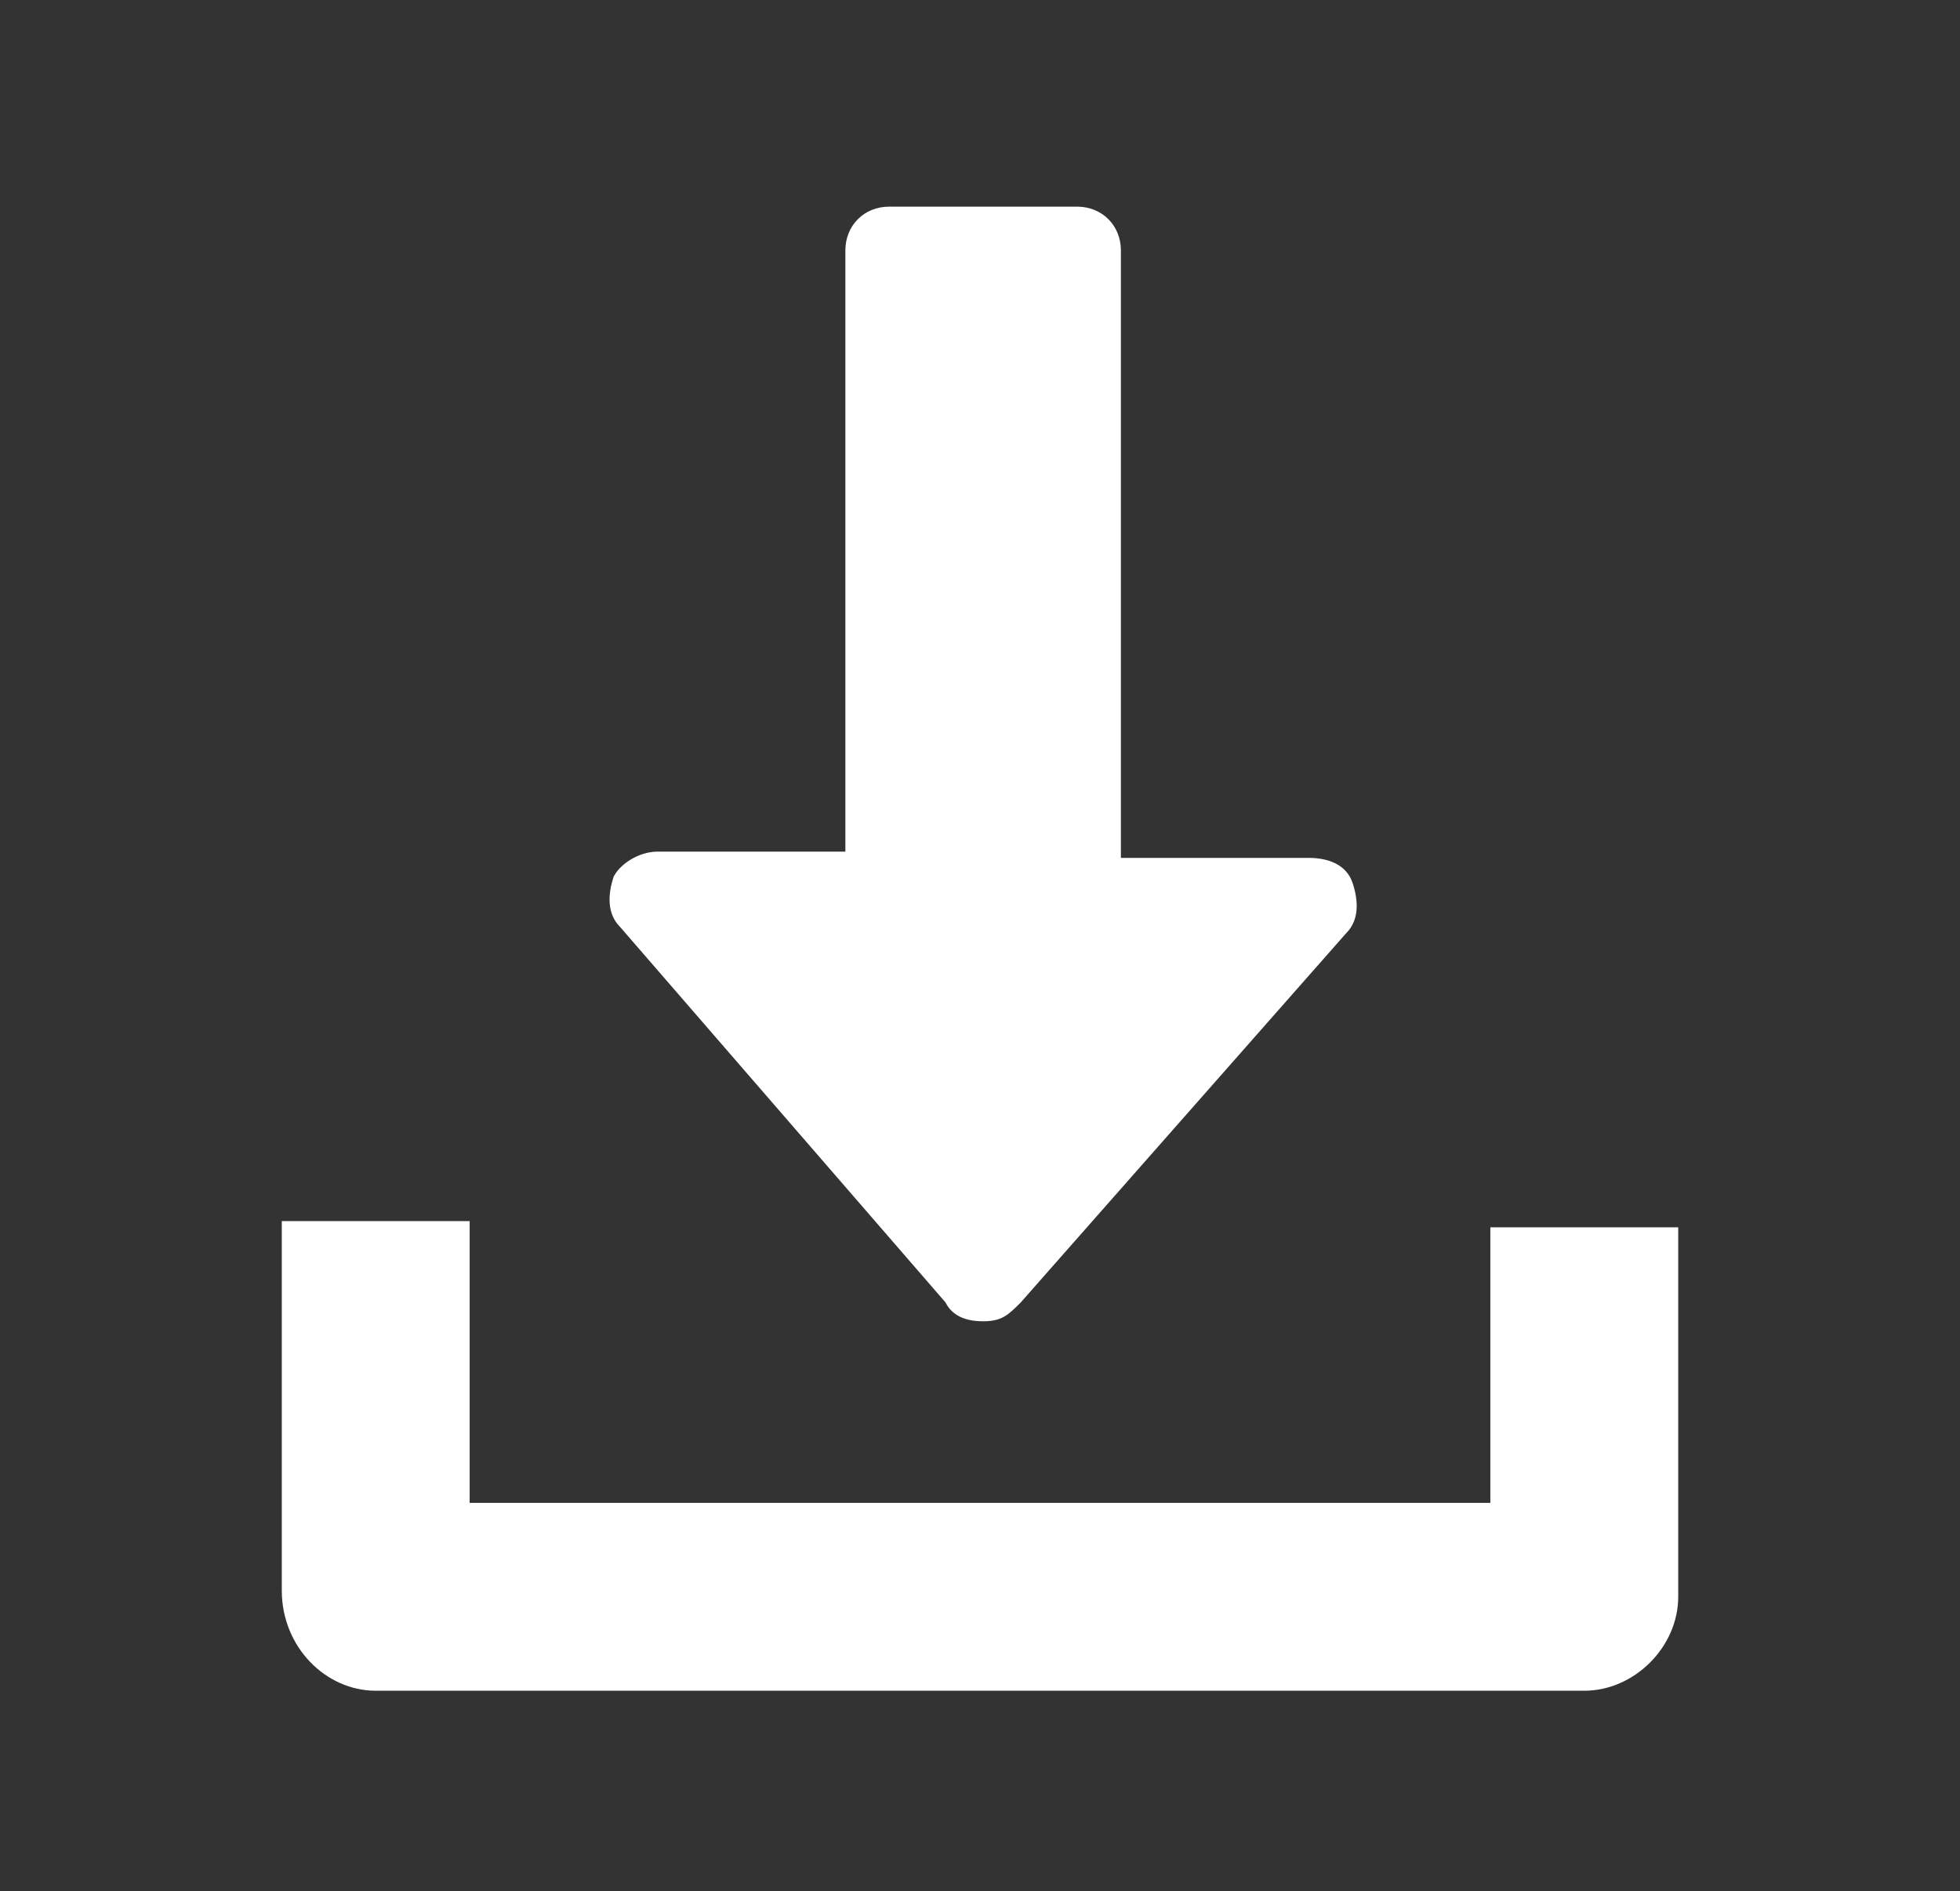
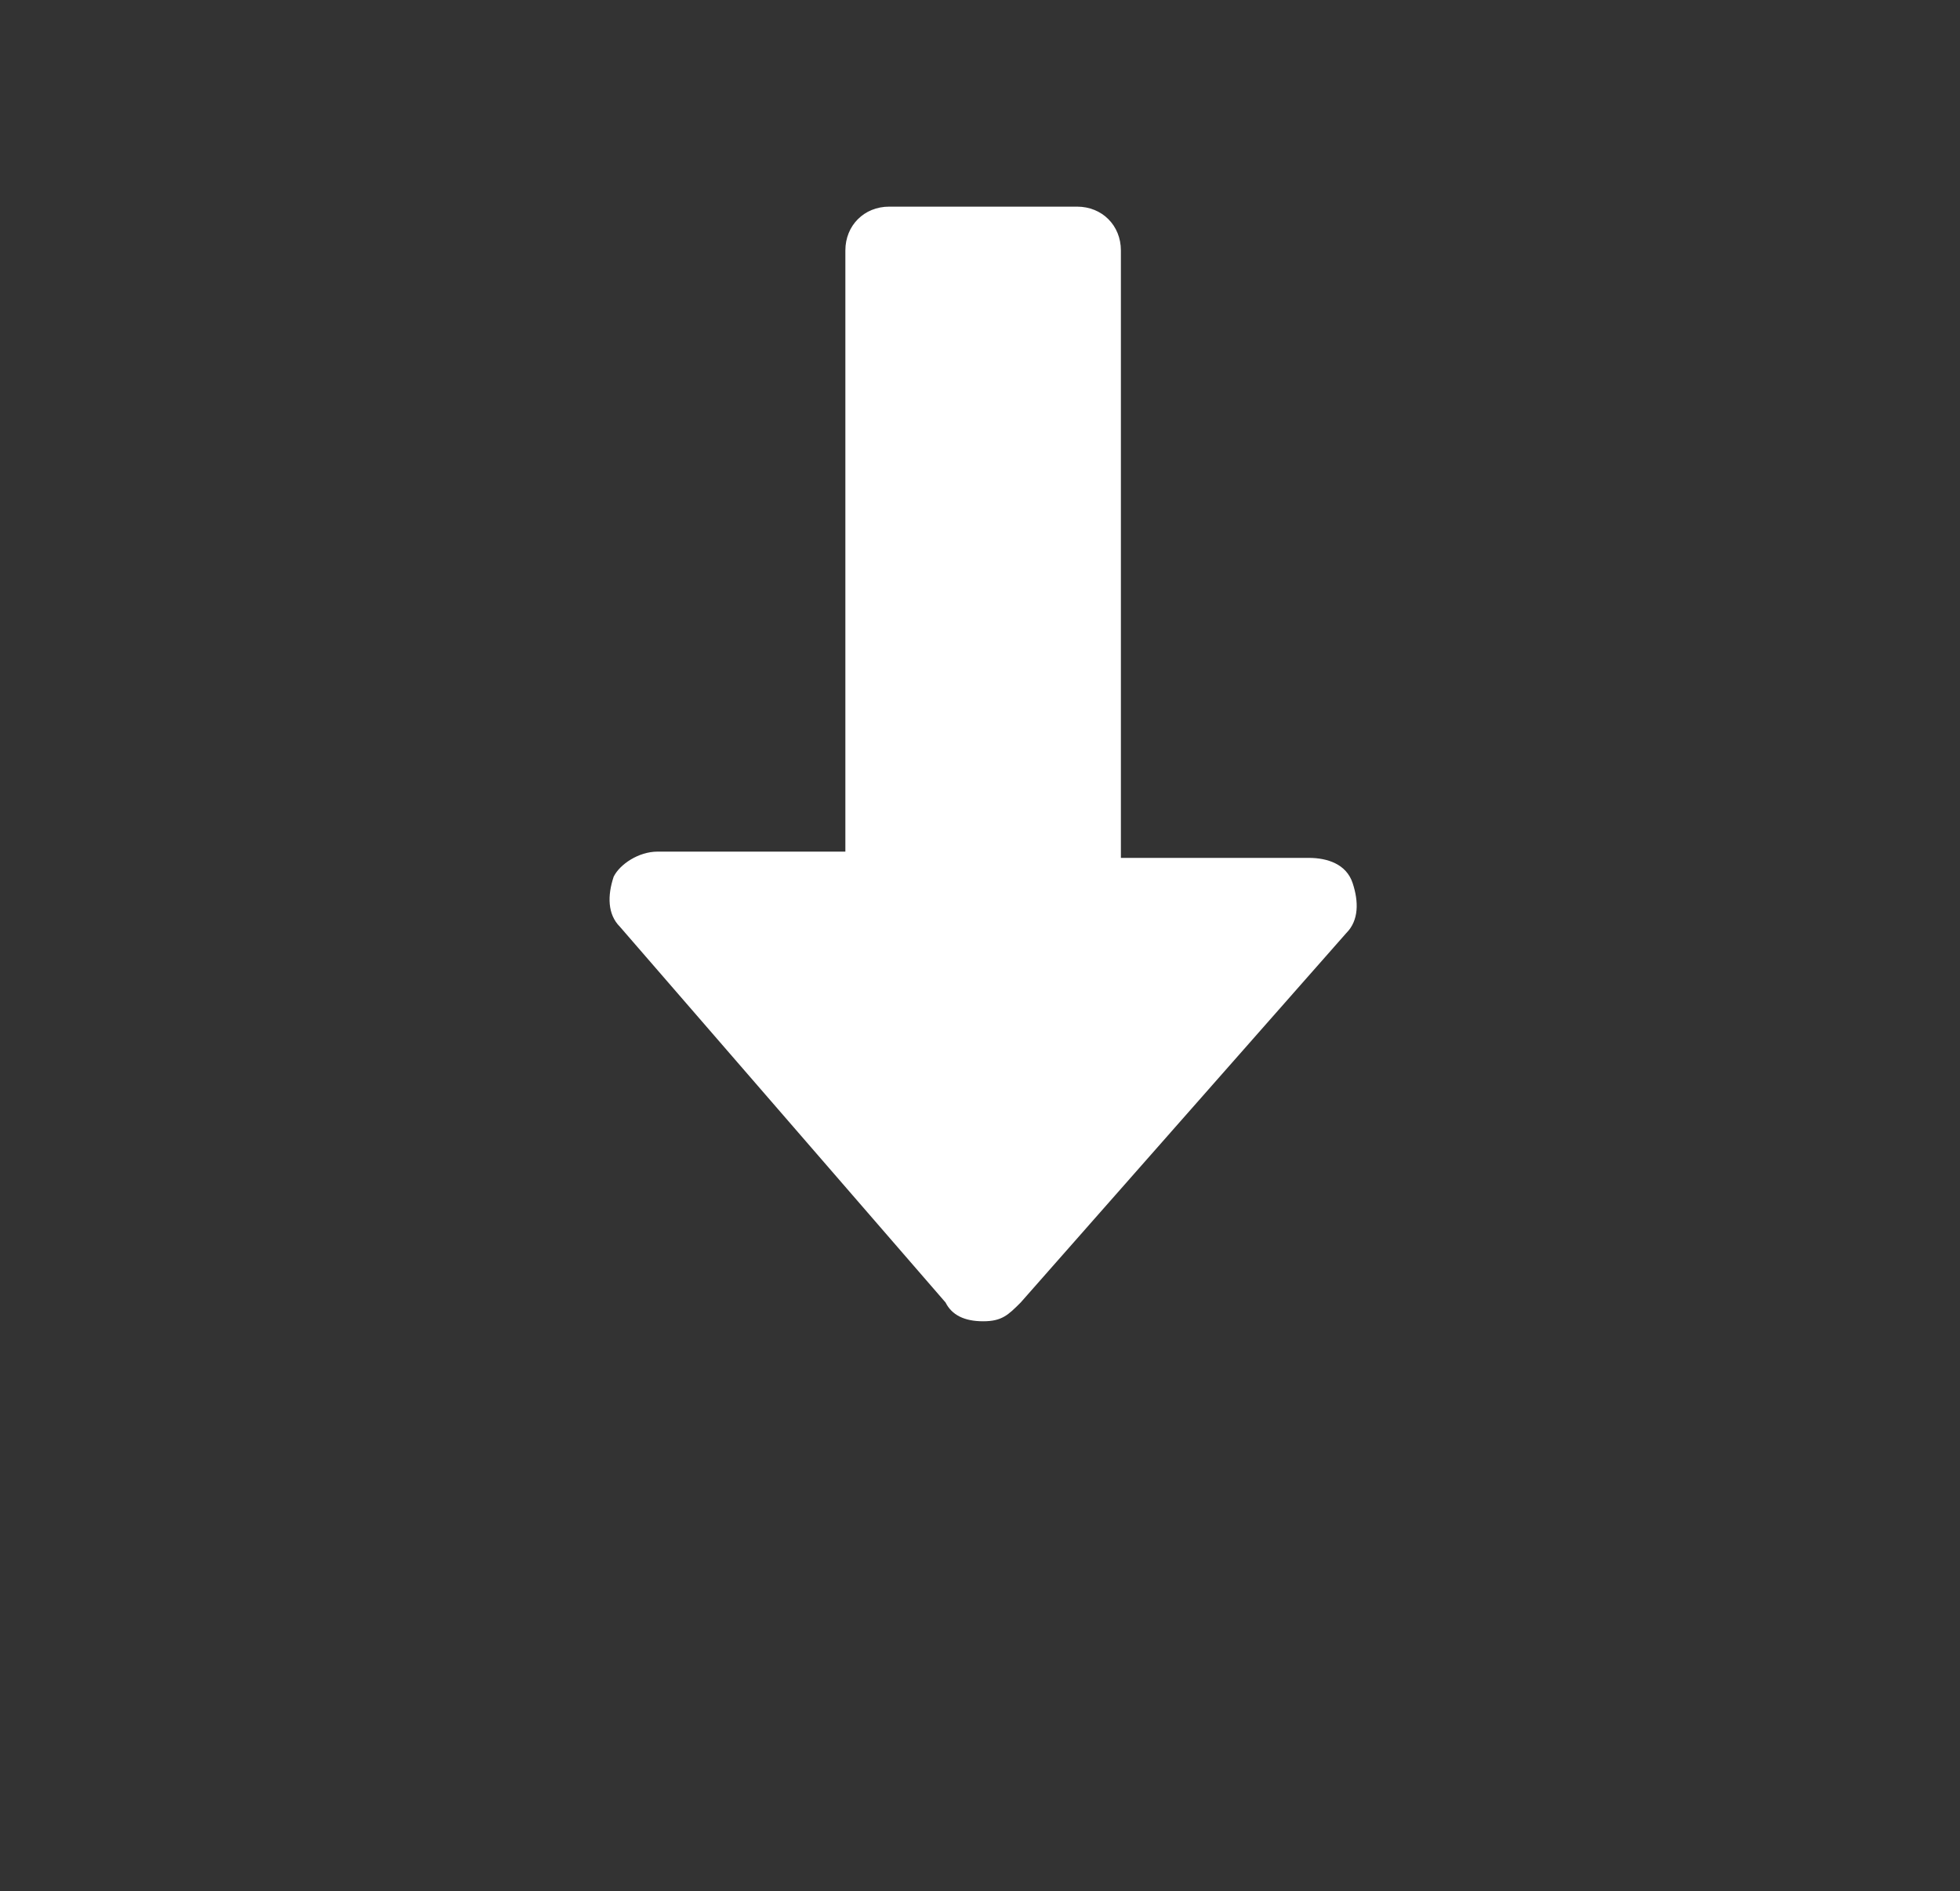
<svg xmlns="http://www.w3.org/2000/svg" xmlns:ns1="http://www.inkscape.org/namespaces/inkscape" xmlns:ns2="http://sodipodi.sourceforge.net/DTD/sodipodi-0.dtd" version="1.1" id="Layer_1" x="0px" y="0px" viewBox="0 0 31.3 30.2" style="enable-background:new 0 0 31.3 30.2;" xml:space="preserve" ns1:version="0.91 r13725" ns2:docname="ikony-03-biely.svg">
  <rect x="0" y="0" width="31.3" height="30.2" fill="#333333" stroke="none" />
  <defs id="defs13" />
  <ns2:namedview pagecolor="#ffffff" bordercolor="#666666" borderopacity="1" objecttolerance="10" gridtolerance="10" guidetolerance="10" ns1:pageopacity="0" ns1:pageshadow="2" ns1:window-width="684" ns1:window-height="480" id="namedview11" showgrid="false" ns1:zoom="7.8145693" ns1:cx="18.081356" ns1:cy="15.1" ns1:window-x="0" ns1:window-y="0" ns1:window-maximized="0" ns1:current-layer="Layer_1" />
  <style type="text/css" id="style3">
	.st0{fill:#008237;}
	.st1{fill:#FFFFFF;}
	.st2{clip-path:url(#SVGID_2_);}
	.st3{fill:#020203;}
	.st4{fill-rule:evenodd;clip-rule:evenodd;}
</style>
  <g id="g5" style="fill:#ffffff">
    <path class="st3" d="M15.1,20.8c0.1,0.2,0.3,0.3,0.6,0.3s0.4-0.1,0.6-0.3l5.2-5.9c0.2-0.2,0.2-0.5,0.1-0.8s-0.4-0.4-0.7-0.4h-3V4   c0-0.4-0.3-0.7-0.7-0.7h-3c-0.4,0-0.7,0.3-0.7,0.7v9.6h-3c-0.3,0-0.6,0.2-0.7,0.4c-0.1,0.3-0.1,0.6,0.1,0.8L15.1,20.8z" id="path7" style="fill:#ffffff" />
-     <path class="st3" d="M23.8,19.6V24H7.5v-4.5h-3v5.9C4.5,26.3,5.2,27,6,27h19.3c0.8,0,1.5-0.7,1.5-1.5v-5.9H23.8z" id="path9" style="fill:#ffffff" />
  </g>
</svg>